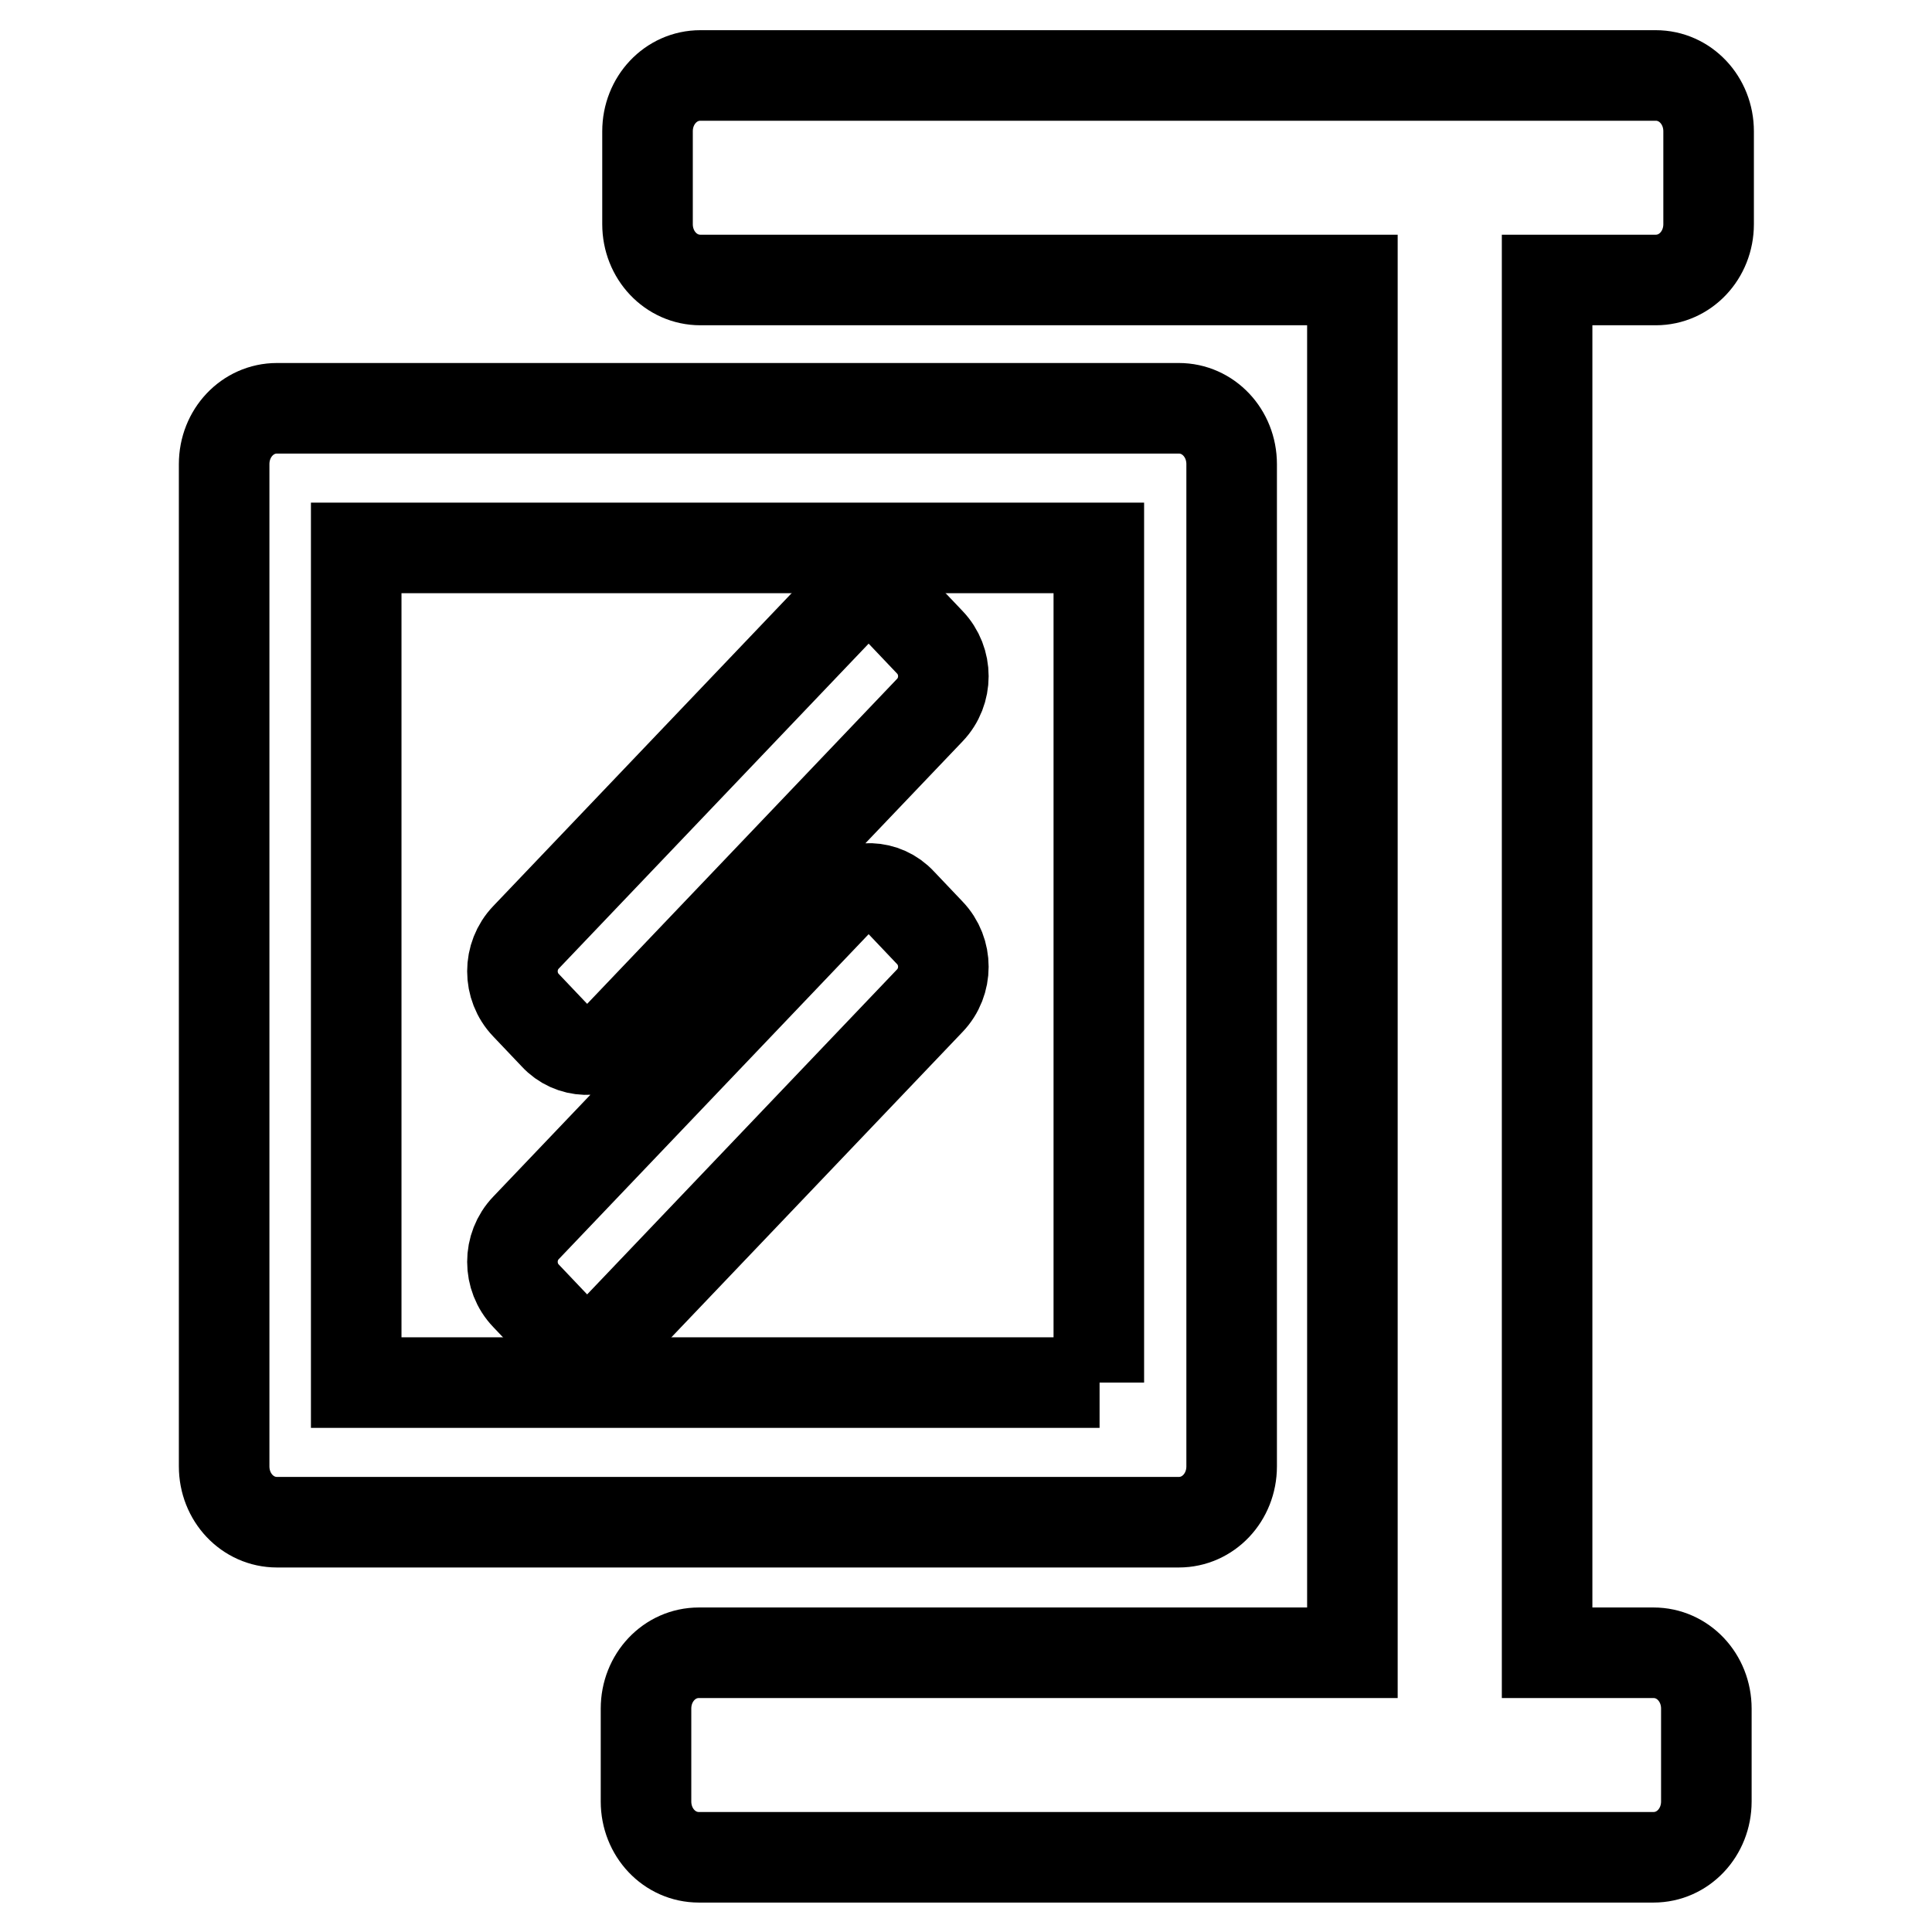
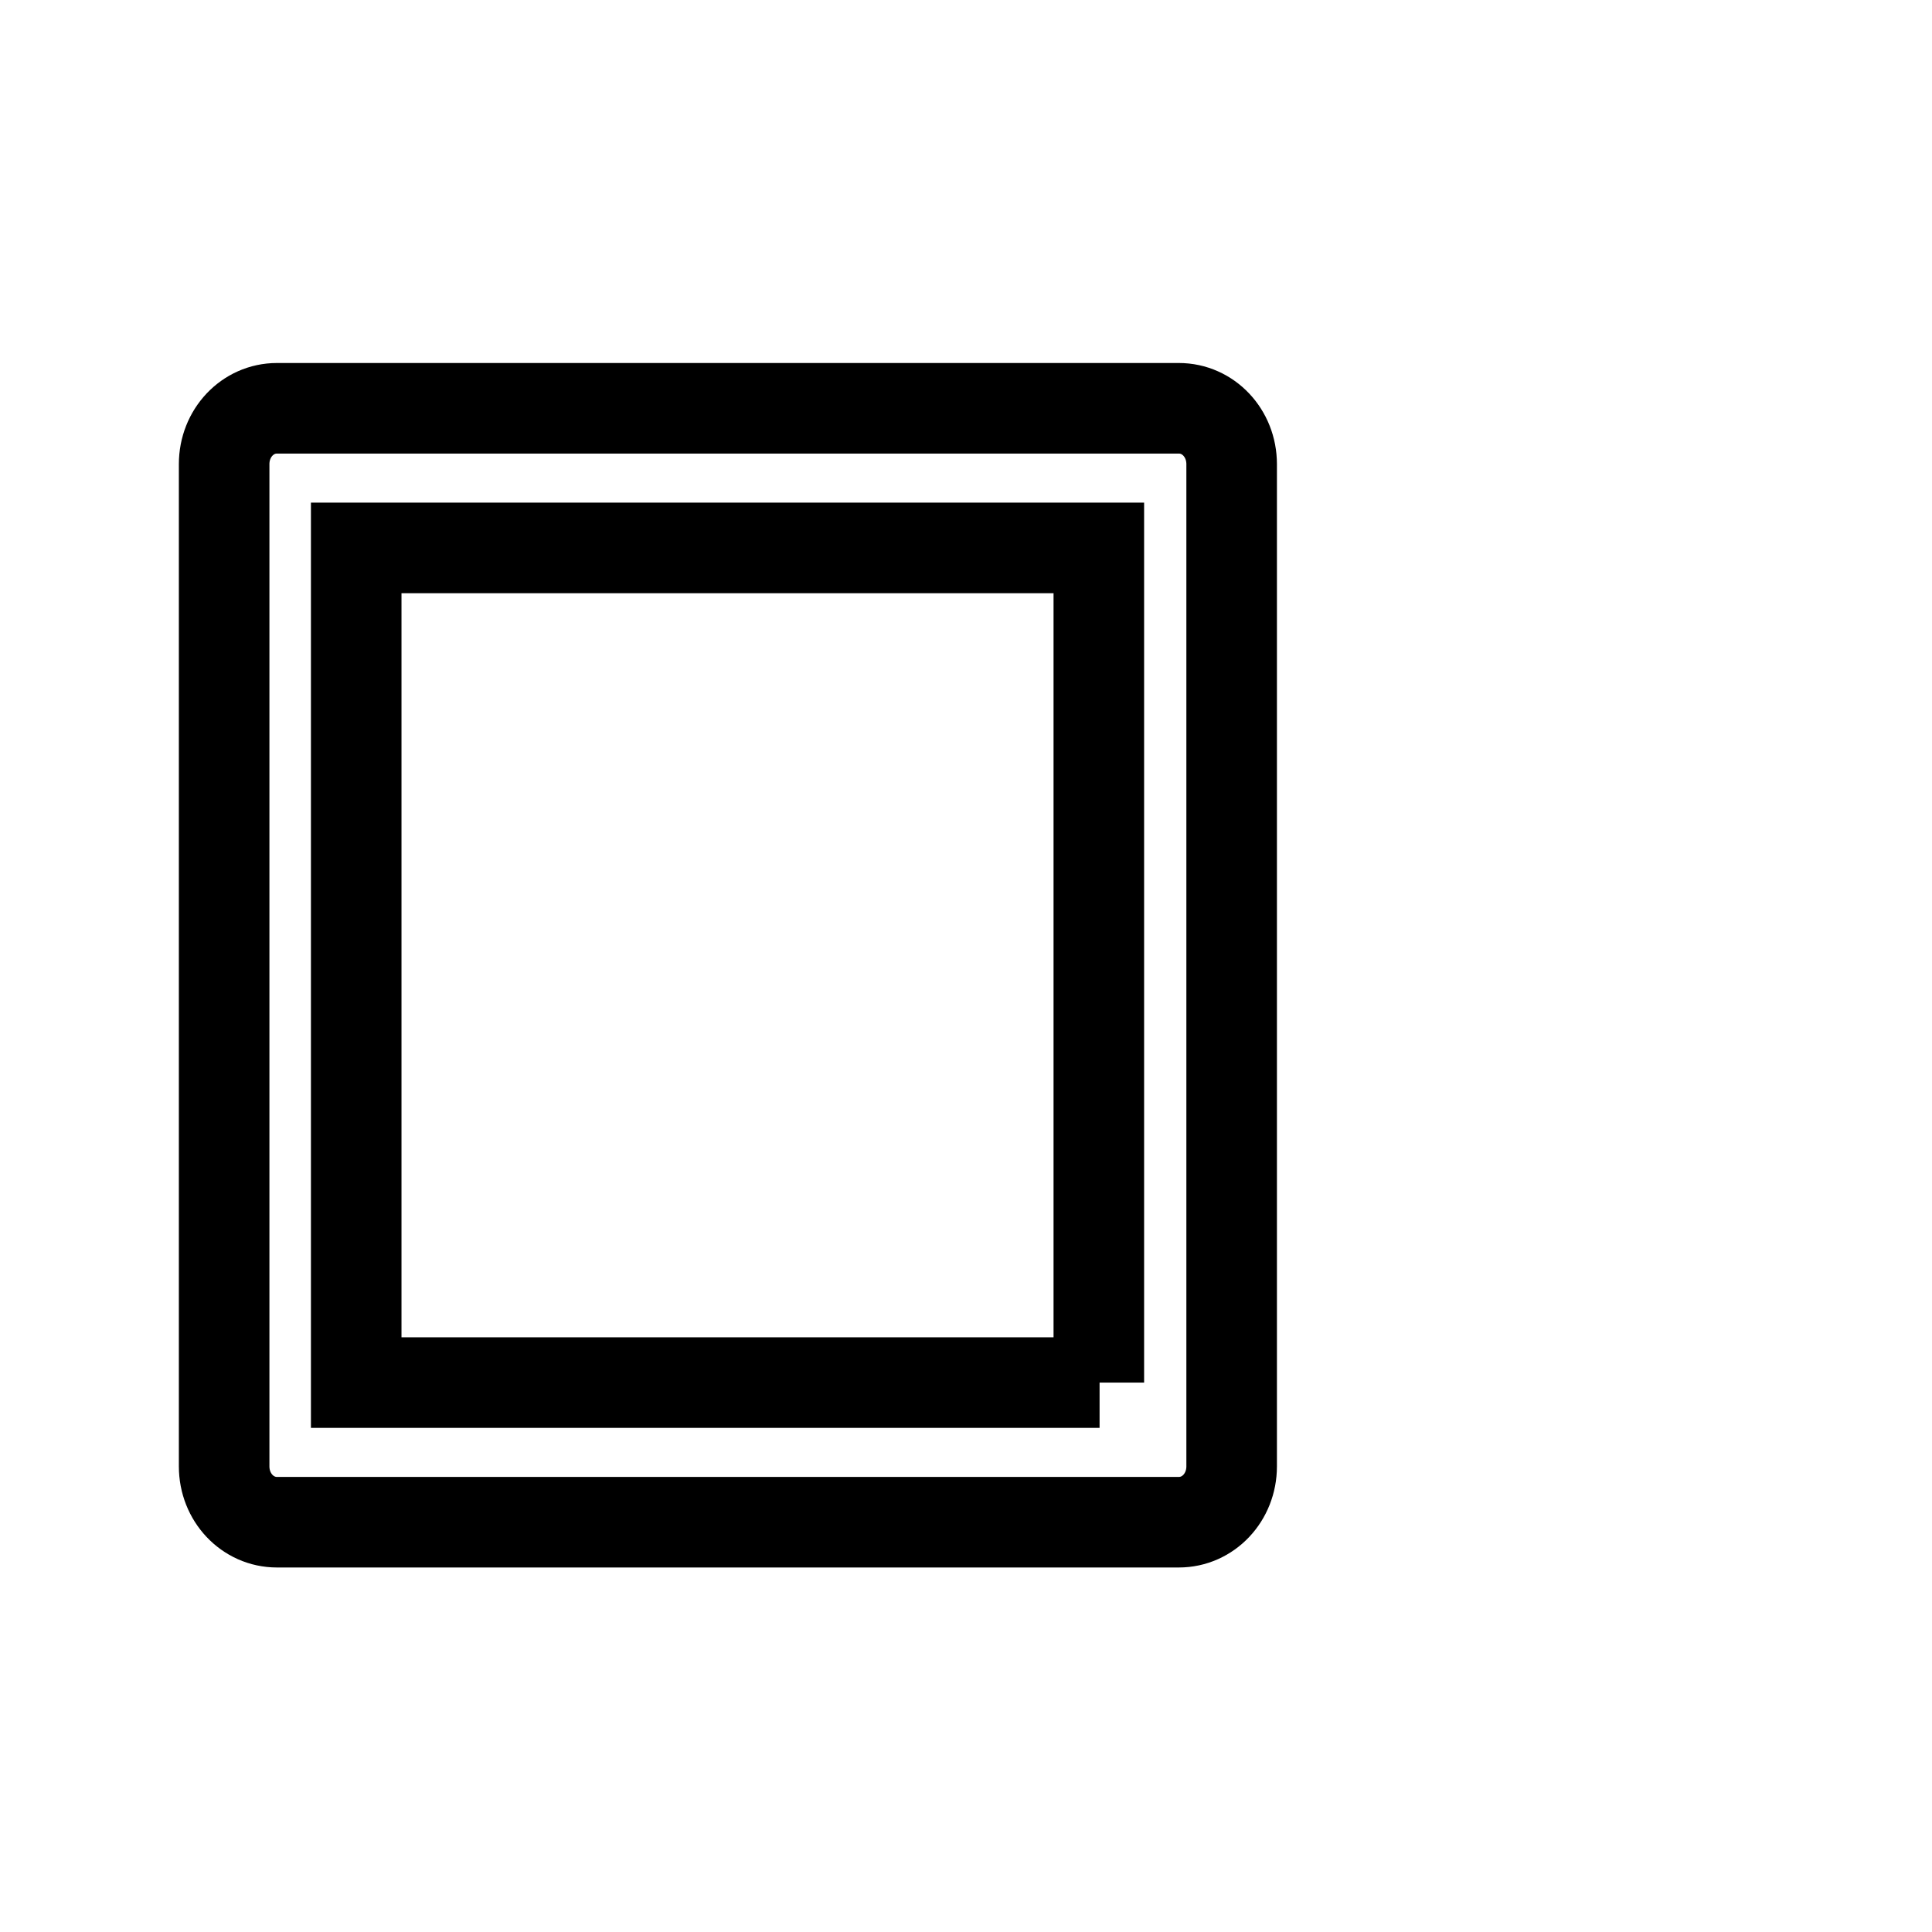
<svg xmlns="http://www.w3.org/2000/svg" version="1.1" x="0px" y="0px" viewBox="0 0 256 256" enable-background="new 0 0 256 256" xml:space="preserve">
  <g>
    <path stroke-width="12" fill-opacity="0" stroke="#000000" d="M163.2,194.3V61.5c0-4.1-3.1-7.4-7-7.4H36.7c-3.9,0-7,3.3-7,7.4v132.8c0,4.1,3.1,7.4,7,7.4h119.5 C160.1,201.7,163.2,198.4,163.2,194.3z M145.7,183.2H47.2V72.6h98.4V183.2z" />
-     <path stroke-width="12" fill-opacity="0" stroke="#000000" d="M73.5,137.2c2.2,2.4,5.9,2.5,8.3,0.3c0.1-0.1,0.2-0.2,0.3-0.3l41.1-43.1c2.4-2.5,2.4-6.5,0-9l-3.8-4 c-2.2-2.4-5.9-2.5-8.3-0.3c-0.1,0.1-0.2,0.2-0.3,0.3l-41.1,43.1c-2.4,2.5-2.4,6.5,0,9L73.5,137.2z M73.5,175.7 c2.2,2.4,6,2.5,8.3,0.3c0.1-0.1,0.2-0.2,0.3-0.3l41.1-43.1c2.4-2.5,2.4-6.5,0-9l-3.8-4c-2.2-2.4-5.9-2.5-8.3-0.3 c-0.1,0.1-0.2,0.2-0.3,0.3l-41.1,43.1c-2.4,2.5-2.4,6.5,0,9L73.5,175.7z" />
-     <path stroke-width="12" fill-opacity="0" stroke="#000000" d="M219.2,37.1h0.2c3.9,0,7-3.3,7-7.4V17.4c0-4.1-3.1-7.4-7-7.4H92.8c-3.9,0-7,3.3-7,7.4v12.3 c0,4.1,3.1,7.4,7,7.4h86.4v181.9H92.6c-3.9,0-7,3.3-7,7.4v12.3c0,4.1,3.1,7.4,7,7.4h126.5c3.9,0,7-3.3,7-7.4v-12.3 c0-4.1-3.1-7.4-7-7.4H205V37.1H219.2z" />
  </g>
</svg>